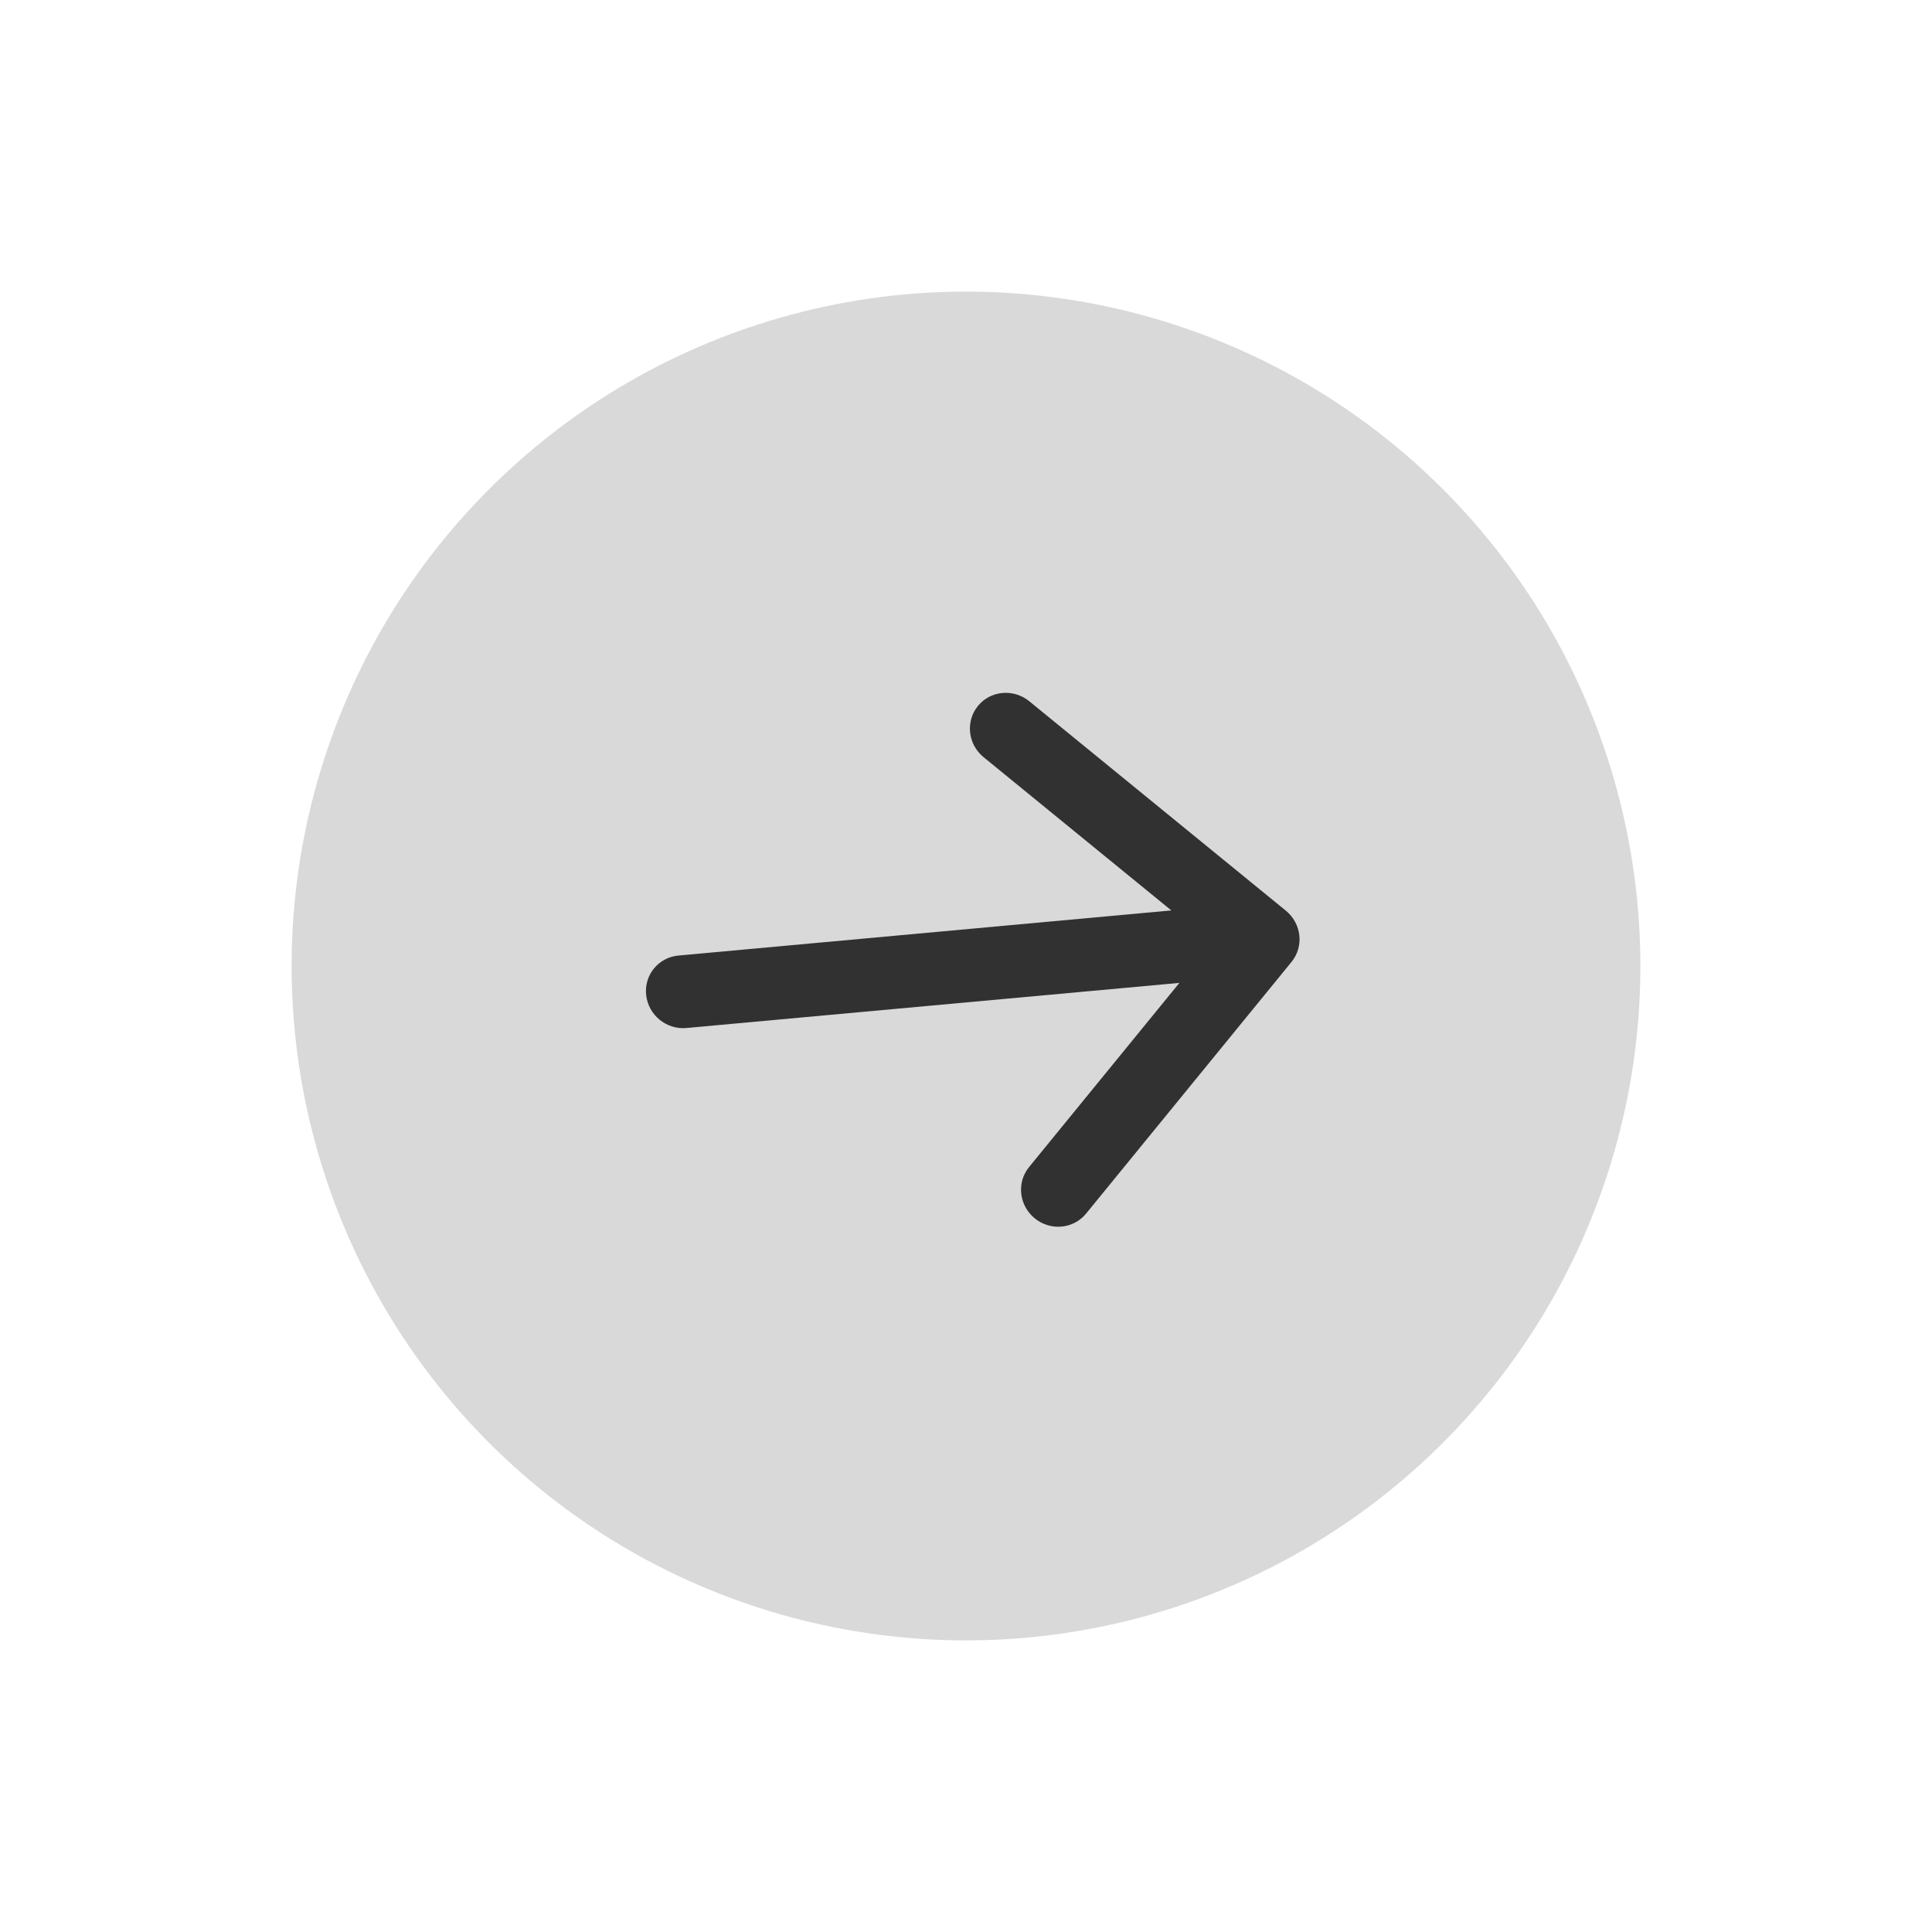
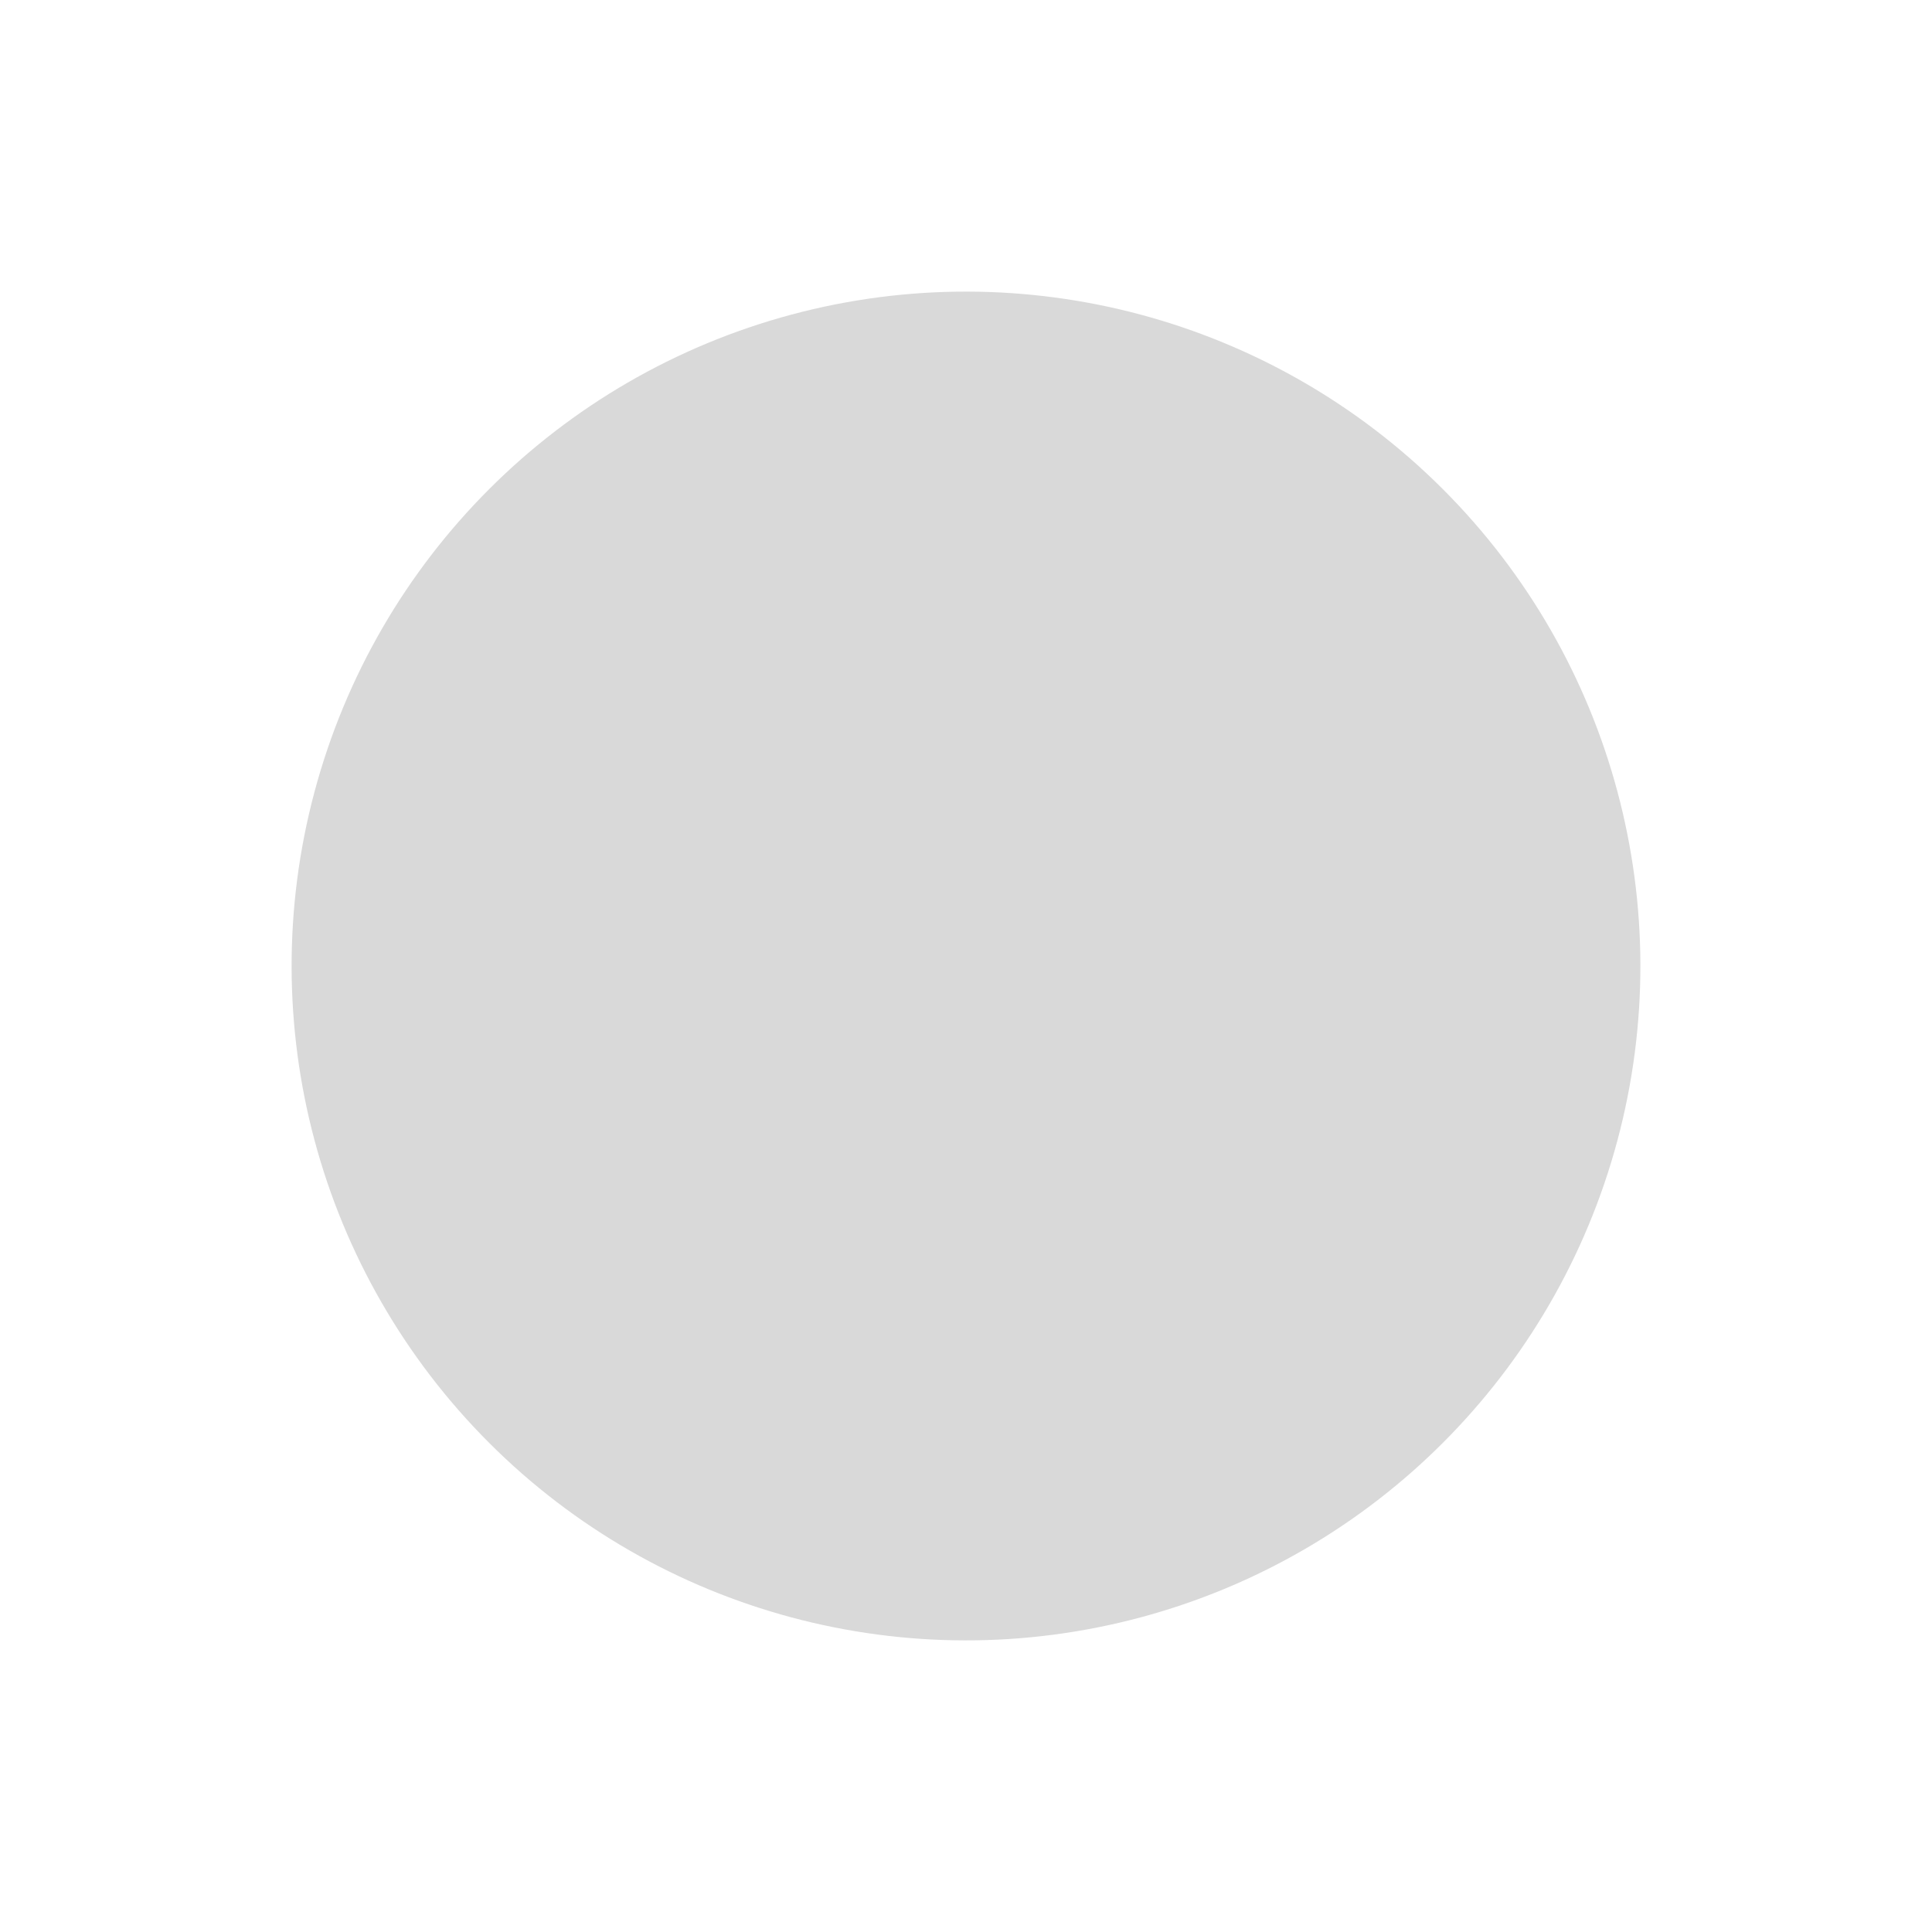
<svg xmlns="http://www.w3.org/2000/svg" width="106" height="106" viewBox="0 0 106 106" fill="none">
  <circle cx="53" cy="53" r="37" transform="rotate(-45 53 53)" fill="#D9D9D9" />
-   <path d="M37.223 52.426C36.123 52.527 35.33 53.498 35.452 54.596C35.573 55.694 36.564 56.503 37.664 56.402L37.443 54.414L37.223 52.426ZM70.86 52.776C71.552 51.928 71.412 50.669 70.548 49.964L56.471 38.474C55.607 37.769 54.346 37.884 53.654 38.732C52.962 39.579 53.102 40.838 53.966 41.543L66.479 51.757L56.459 64.033C55.767 64.88 55.907 66.139 56.77 66.844C57.634 67.549 58.895 67.433 59.587 66.586L70.86 52.776ZM37.443 54.414L37.664 56.402L69.516 53.487L69.296 51.499L69.075 49.511L37.223 52.426L37.443 54.414Z" fill="#313131" />
</svg>